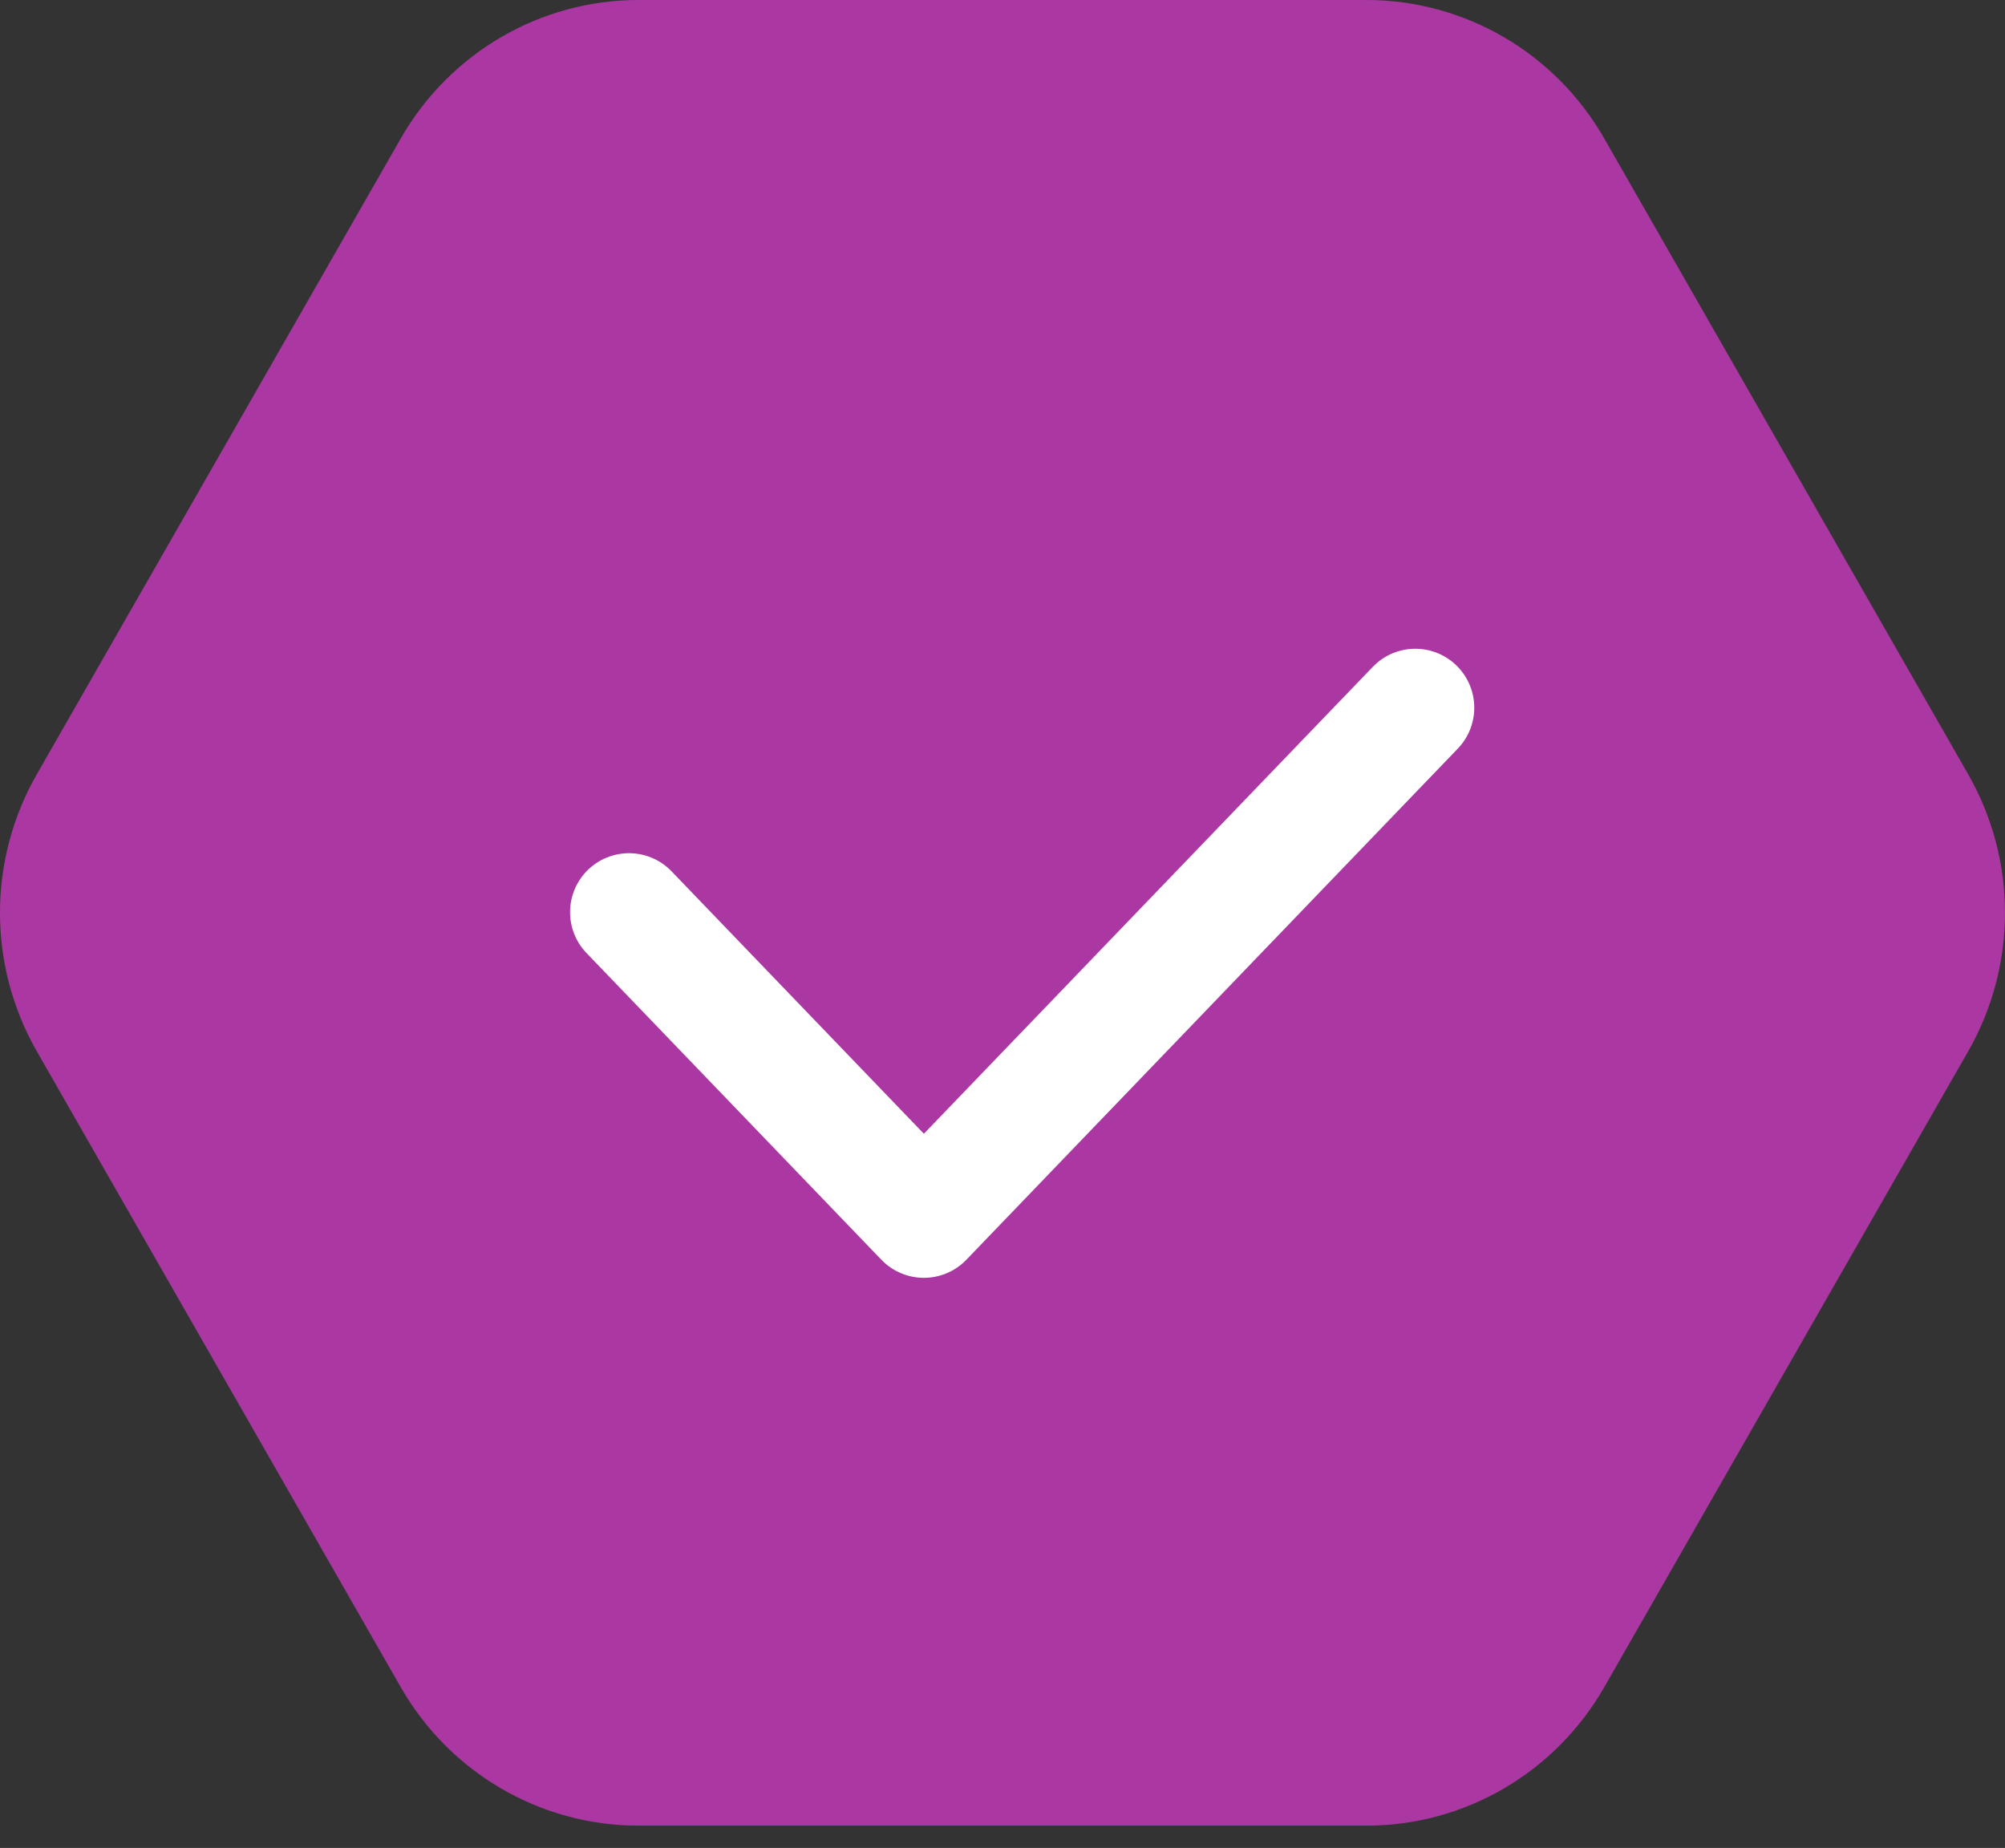
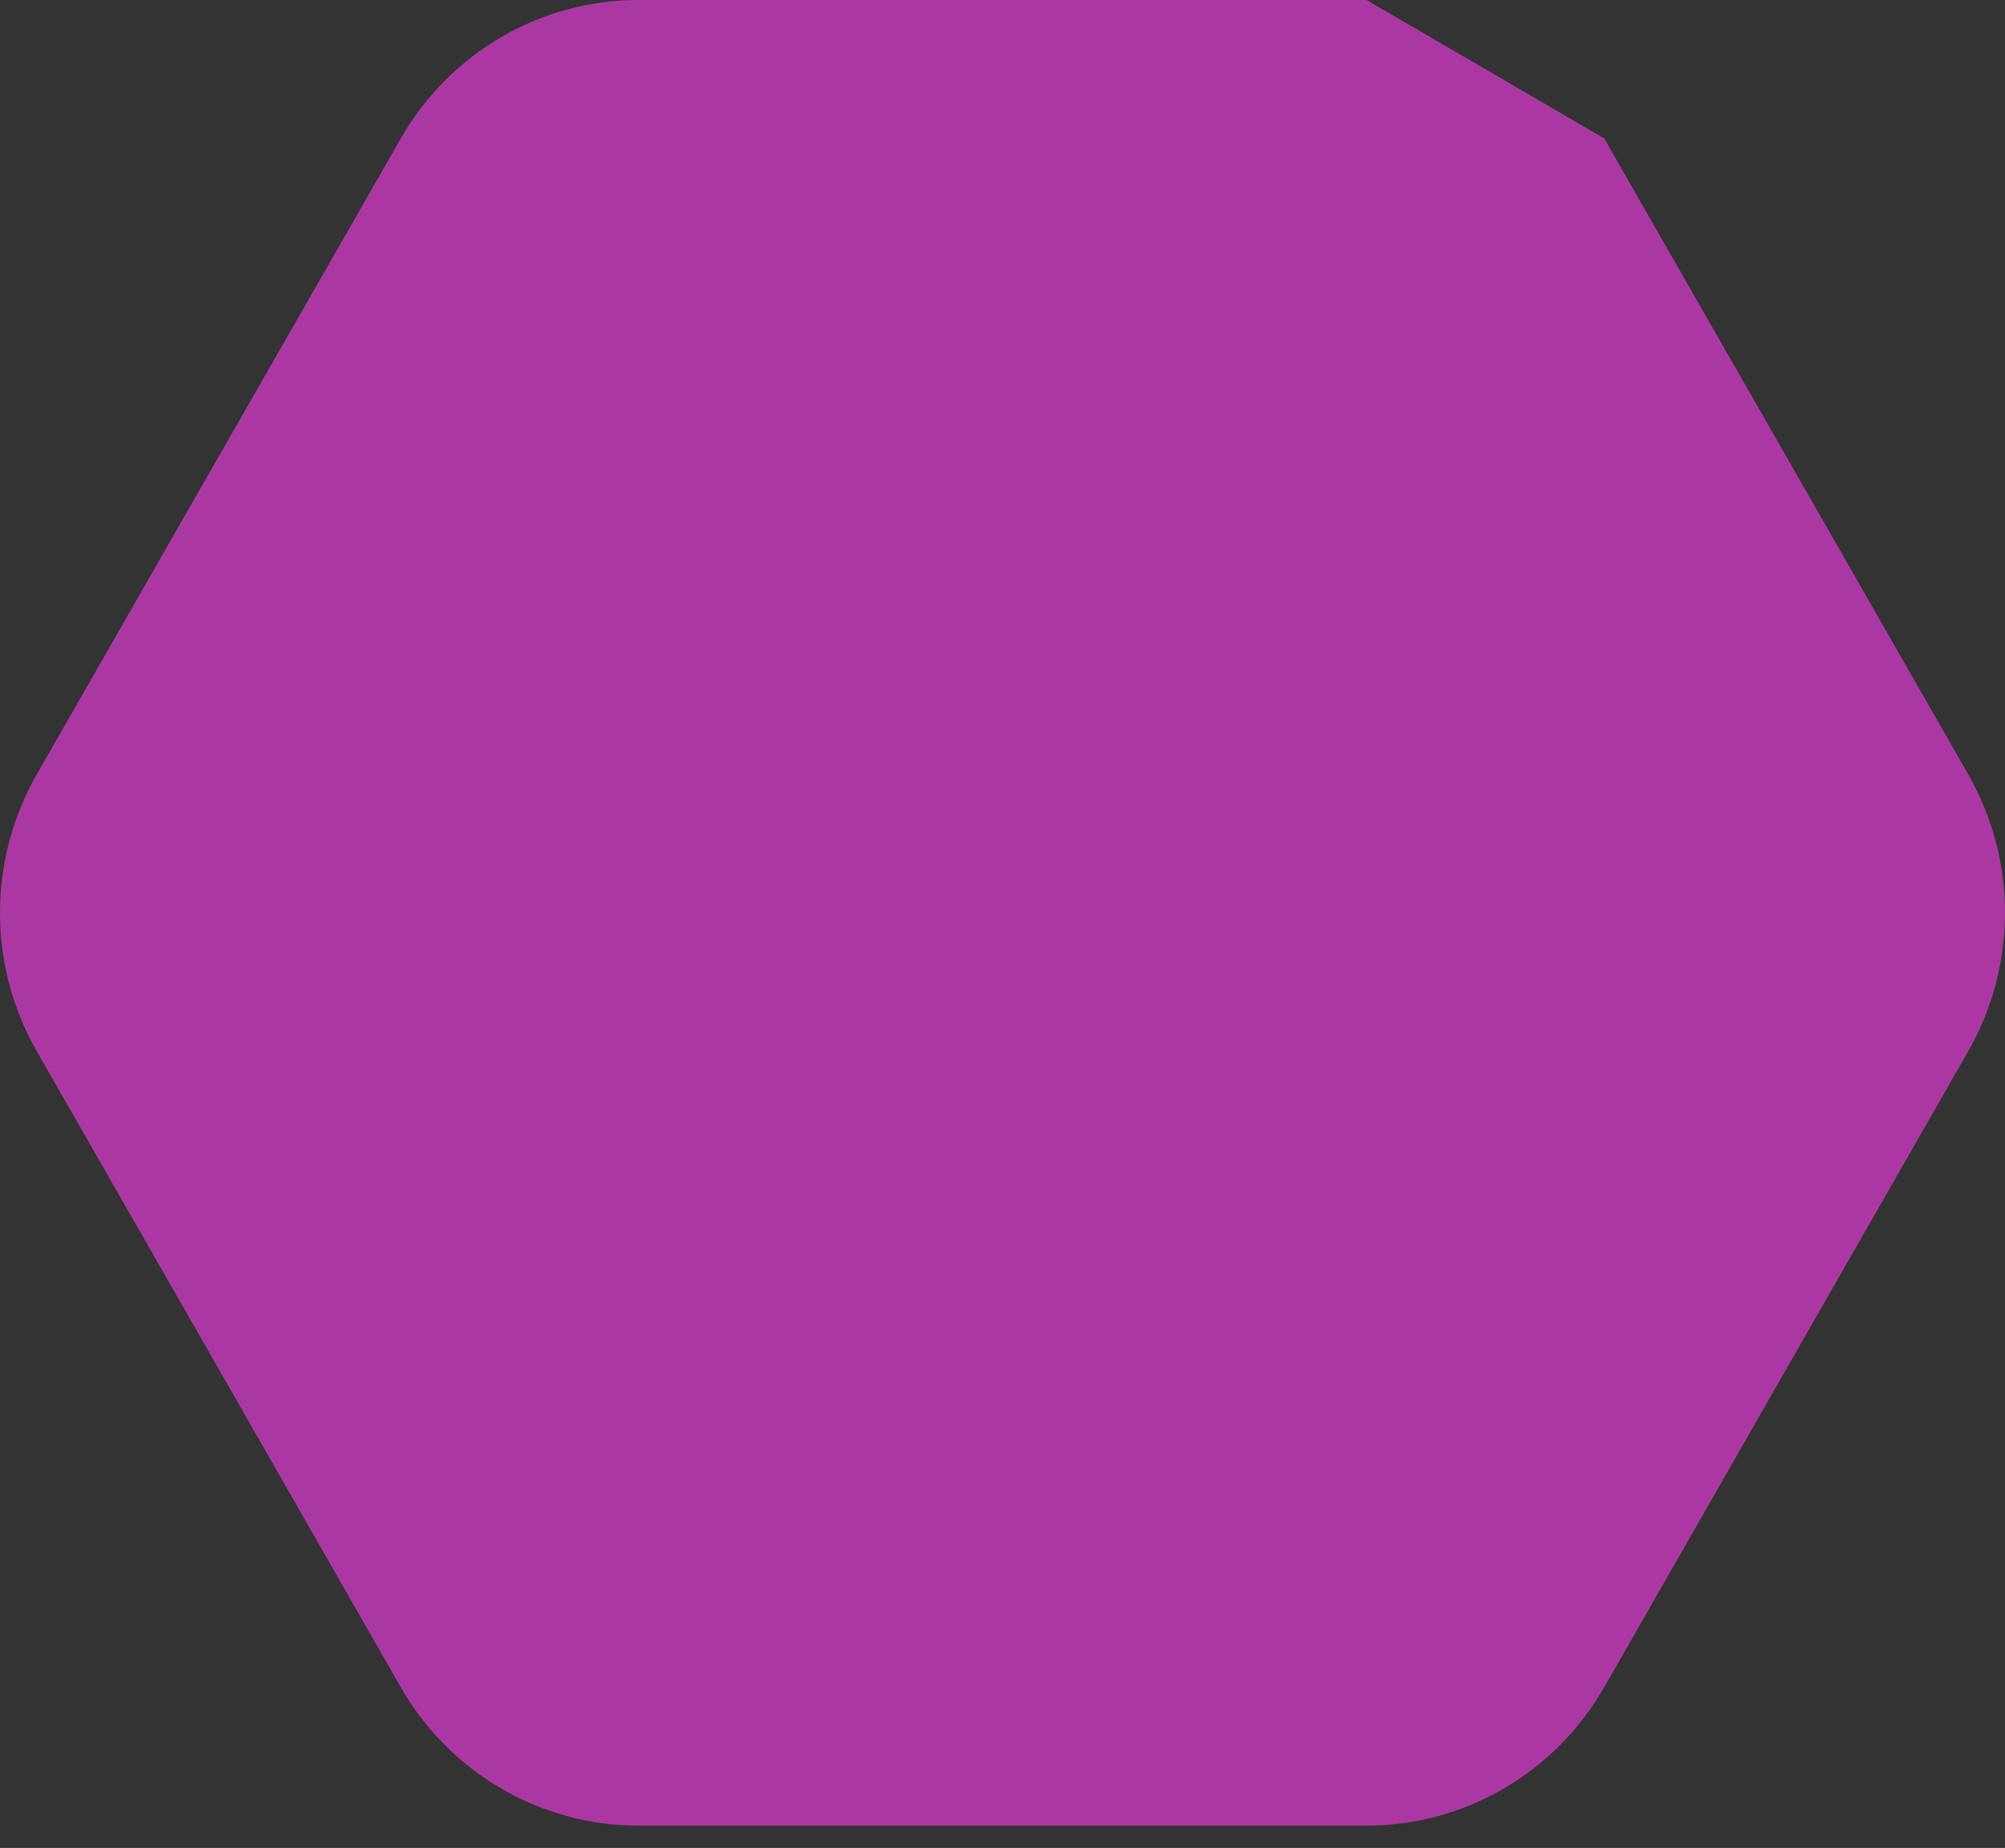
<svg xmlns="http://www.w3.org/2000/svg" width="51" height="47" viewBox="0 0 51 47" fill="none">
  <rect x="0" y="0" width="51" height="47" fill="#333333" stroke="none" />
-   <path d="M34.76 7.62939e-06H16.24C13.746 7.62939e-06 11.442 1.342 10.195 3.52L0.935 19.696C-0.312 21.874 -0.312 24.557 0.935 26.736L10.195 42.913C11.442 45.09 13.746 46.433 16.24 46.433H34.76C37.254 46.433 39.558 45.09 40.805 42.913L50.065 26.736C51.311 24.557 51.311 21.874 50.065 19.696L40.805 3.52C39.558 1.342 37.254 7.62939e-06 34.76 7.62939e-06Z" fill="#AB38A2" />
-   <path d="M16 23.2L23.5 31L36 18" stroke="white" stroke-width="3" stroke-linecap="round" stroke-linejoin="round" />
+   <path d="M34.76 7.62939e-06H16.24C13.746 7.62939e-06 11.442 1.342 10.195 3.52L0.935 19.696C-0.312 21.874 -0.312 24.557 0.935 26.736L10.195 42.913C11.442 45.09 13.746 46.433 16.24 46.433H34.76C37.254 46.433 39.558 45.09 40.805 42.913L50.065 26.736C51.311 24.557 51.311 21.874 50.065 19.696L40.805 3.52Z" fill="#AB38A2" />
</svg>